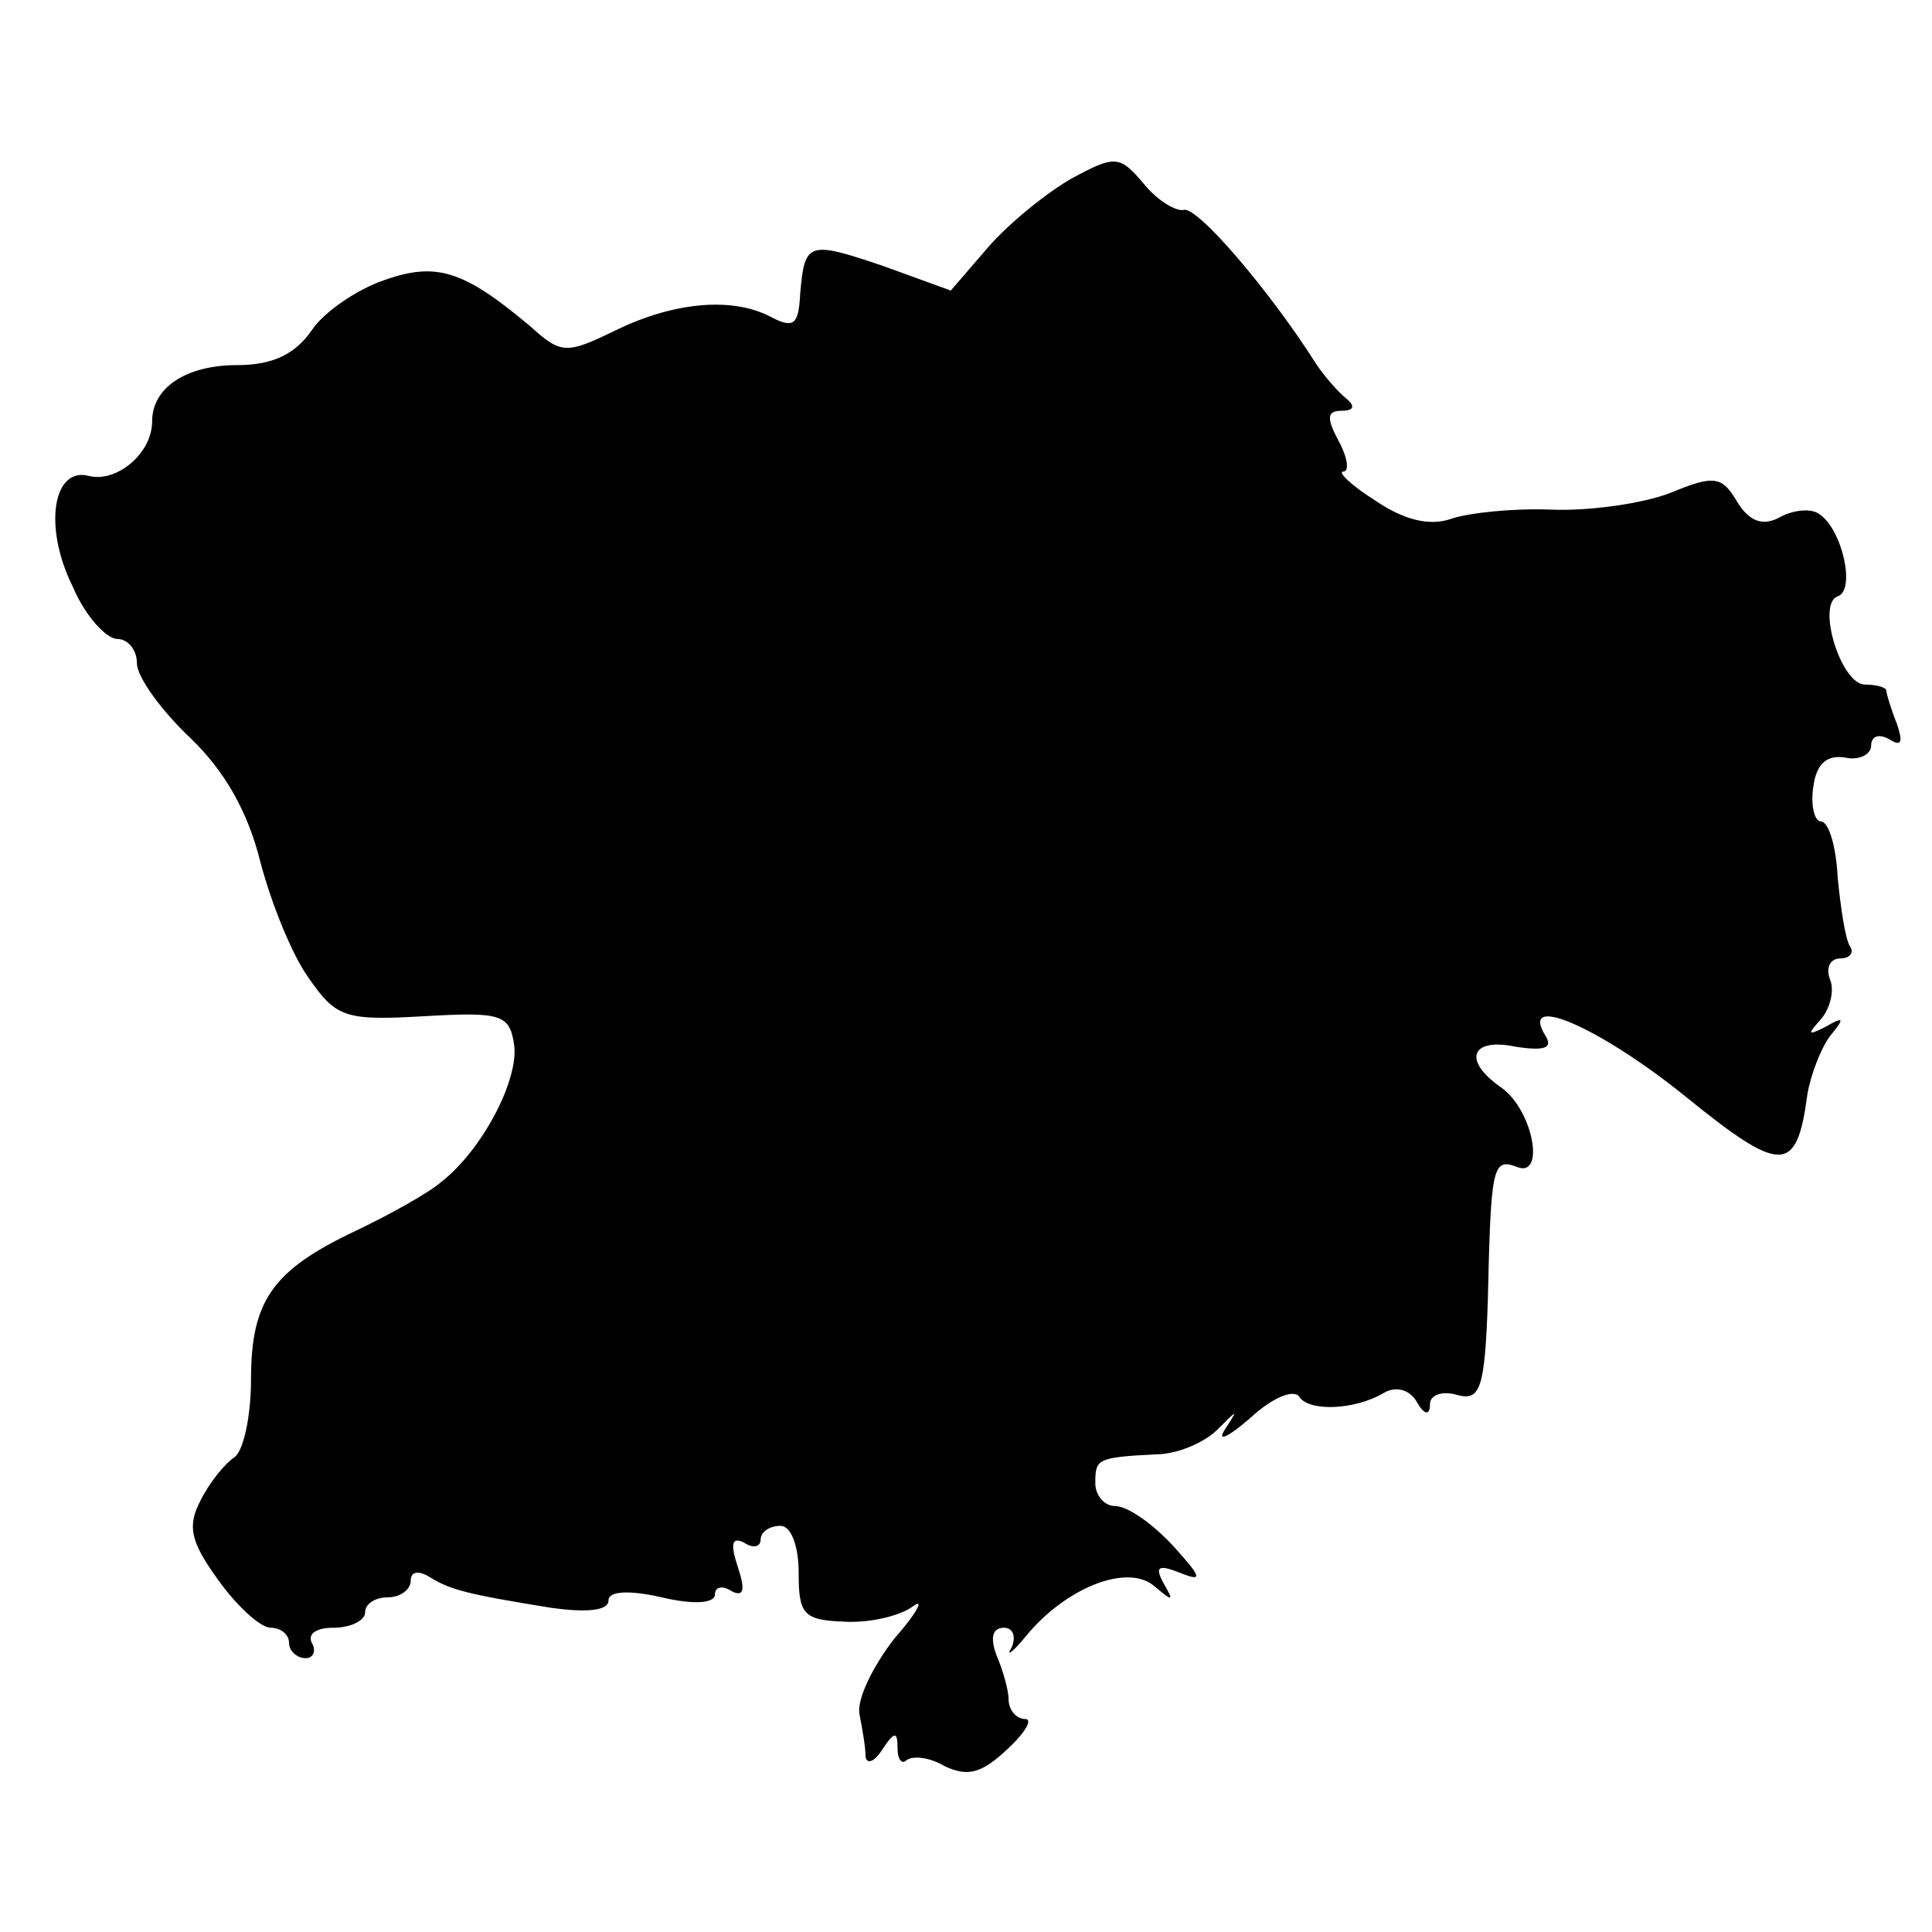
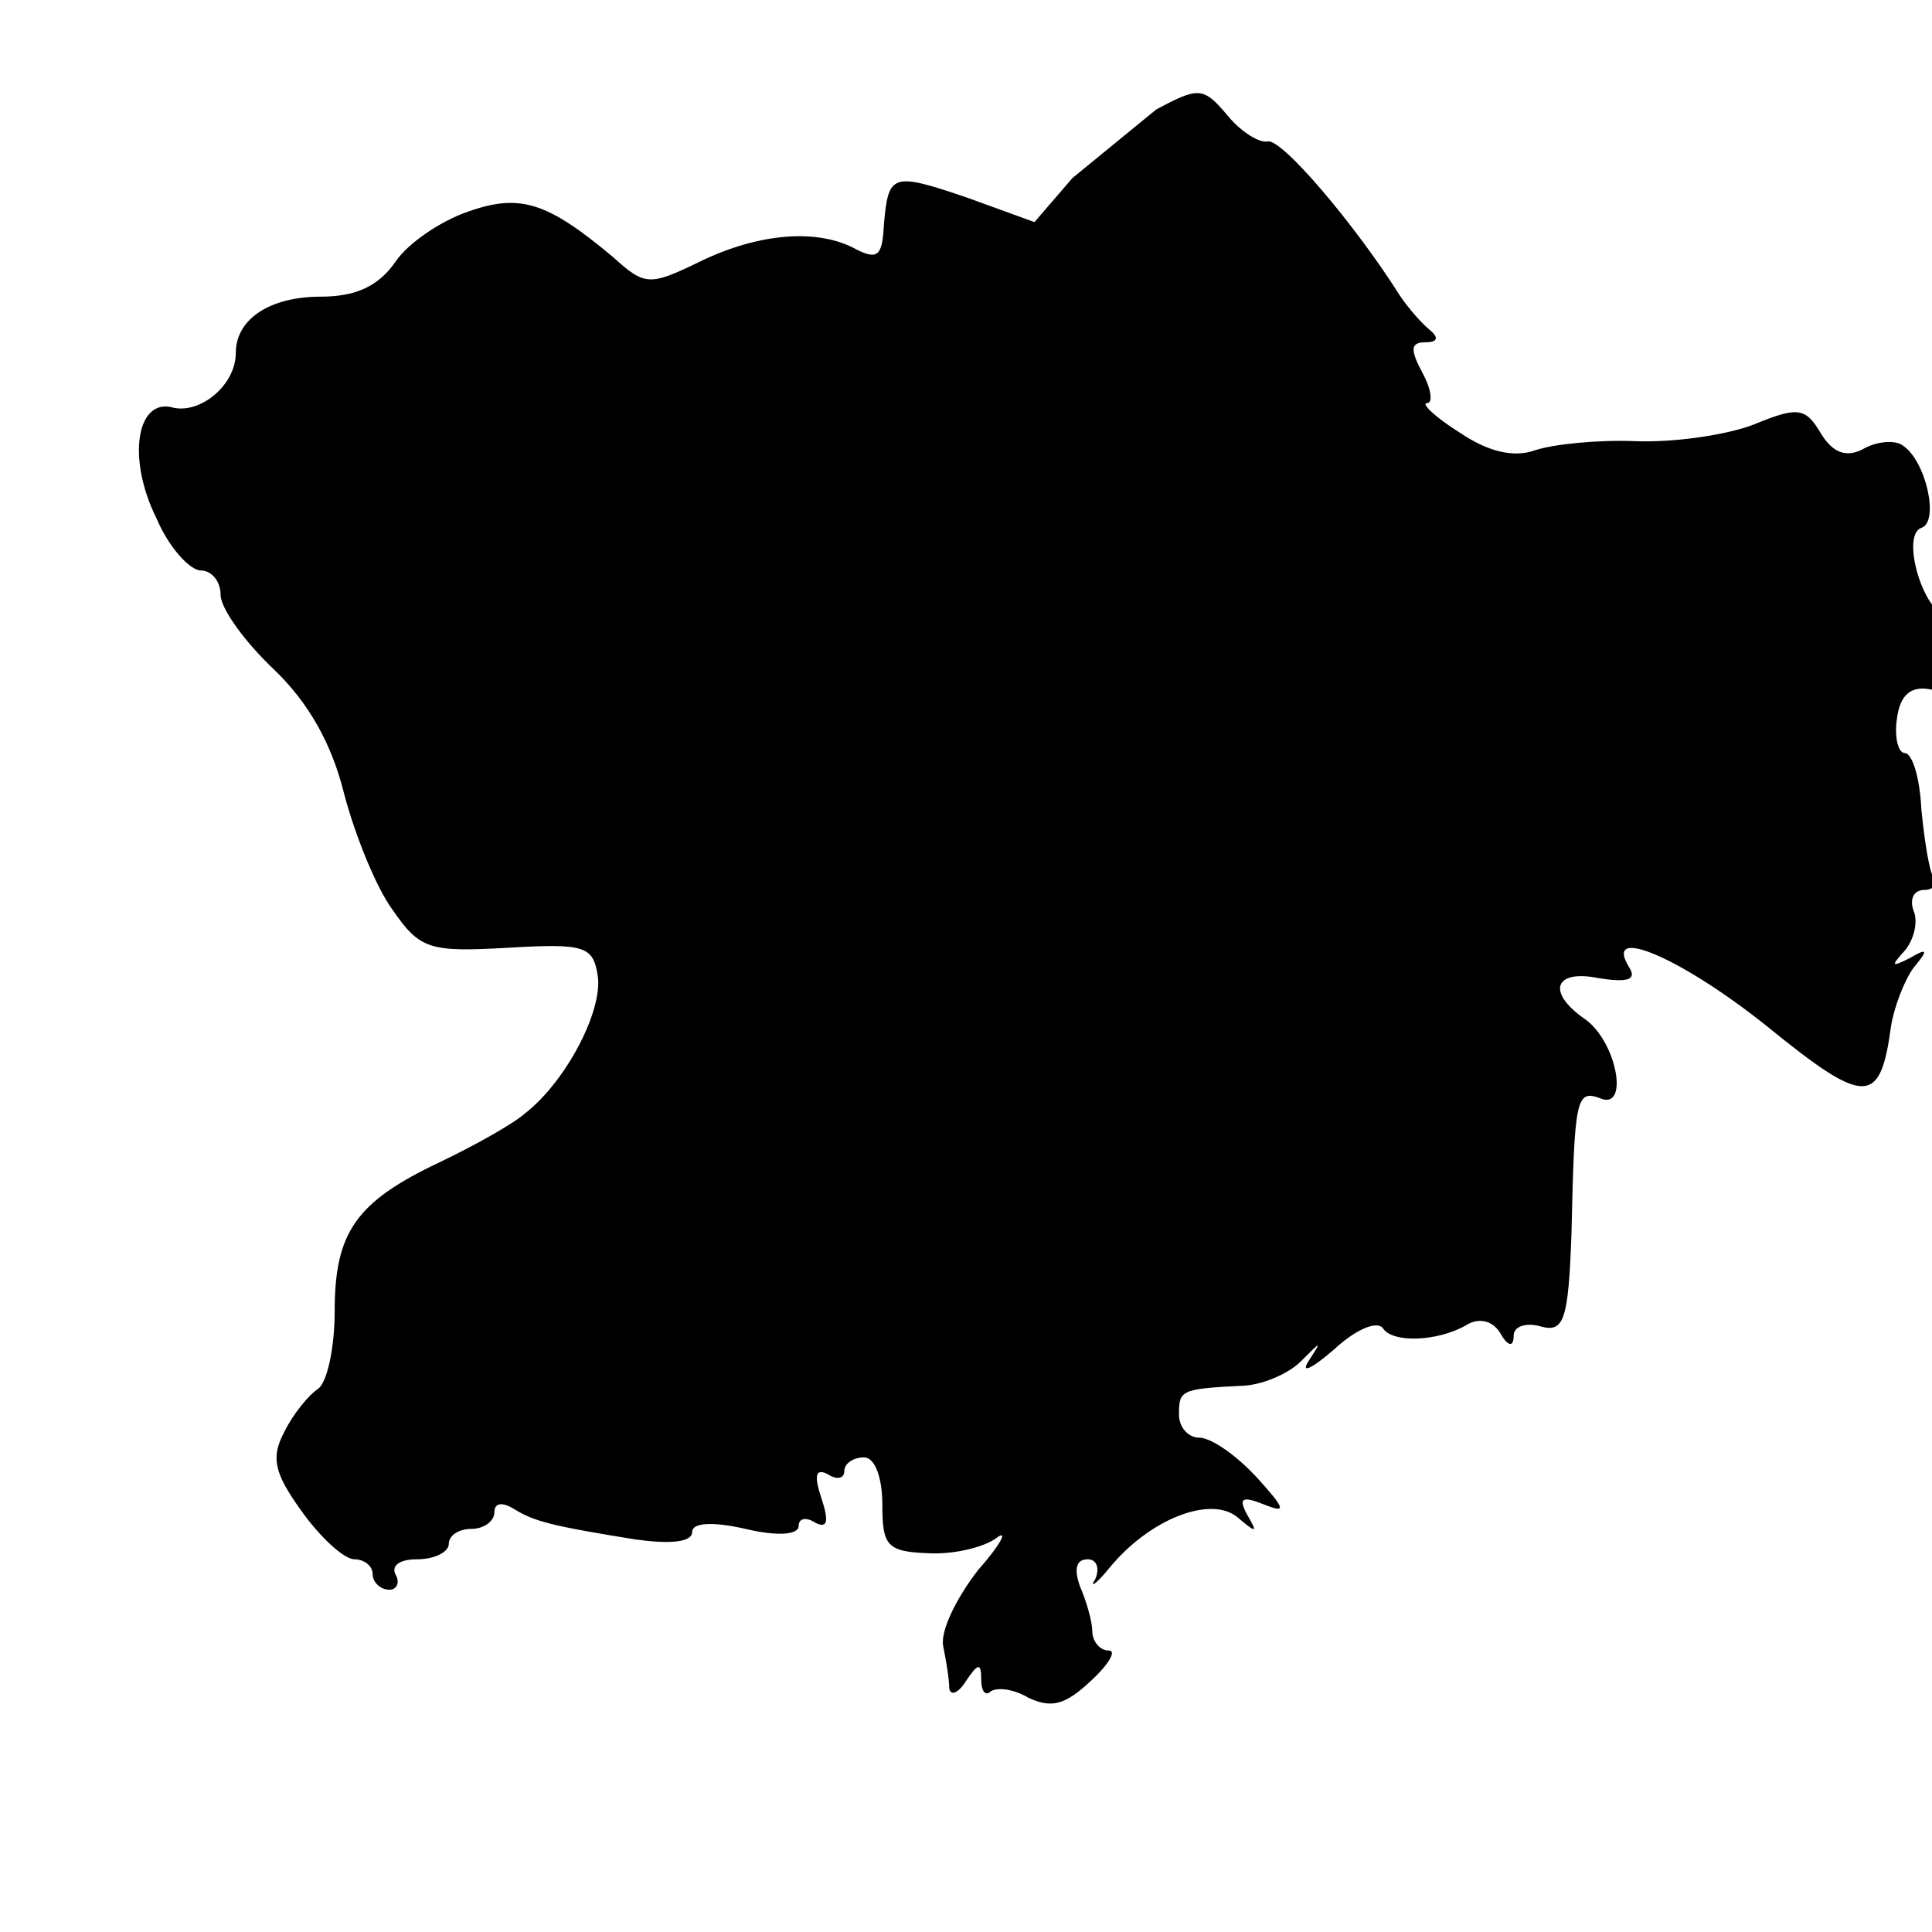
<svg xmlns="http://www.w3.org/2000/svg" version="1.0" width="127pt" height="127pt" viewBox="0 0 127 127" preserveAspectRatio="xMidYMid meet">
  <g transform="translate(0,127) scale(0.1,-0.1)" fill="#000000" stroke="none">
-     <path d="M705 1153 c-16 -9 -41 -29 -55 -45 l-25 -29 -44 16 c-50 17 -52 16 -55 -18 -1 -20 -4 -23 -18 -16 -25 14 -64 11 -103 -8 -33 -16 -36 -16 -57 3 -43 36 -61 42 -95 30 -18 -6 -40 -21 -48 -33 -11 -16 -26 -23 -49 -23 -34 0 -56 -15 -56 -37 0 -21 -23 -40 -41 -36 -24 7 -31 -33 -11 -73 8 -19 22 -34 29 -34 7 0 13 -7 13 -16 0 -9 16 -31 35 -49 23 -22 38 -49 46 -81 7 -27 21 -62 32 -77 18 -26 24 -28 76 -25 51 3 56 1 59 -19 3 -23 -21 -69 -48 -90 -8 -7 -33 -21 -56 -32 -55 -26 -69 -46 -69 -98 0 -24 -5 -47 -11 -51 -6 -4 -16 -16 -22 -28 -9 -17 -7 -27 11 -52 12 -17 28 -32 35 -32 6 0 12 -4 12 -10 0 -5 5 -10 11 -10 5 0 7 5 4 10 -3 6 3 10 14 10 12 0 21 5 21 10 0 6 7 10 15 10 8 0 15 5 15 11 0 6 5 7 13 2 13 -8 24 -11 80 -20 22 -3 37 -2 37 5 0 6 13 7 35 2 21 -5 35 -4 35 2 0 5 5 6 11 2 8 -4 9 1 4 16 -5 15 -4 20 4 16 6 -4 11 -3 11 2 0 5 6 9 13 9 7 0 12 -13 12 -31 0 -27 3 -31 30 -32 17 -1 37 4 45 10 8 6 3 -4 -12 -21 -14 -18 -25 -40 -23 -50 2 -10 4 -22 4 -28 1 -5 6 -3 11 5 8 12 10 12 10 1 0 -8 3 -11 6 -8 4 3 15 2 25 -4 15 -7 24 -5 41 11 12 11 17 20 12 20 -6 0 -11 6 -11 13 0 6 -4 20 -8 29 -4 11 -3 18 5 18 6 0 8 -6 5 -13 -4 -6 0 -4 9 7 26 32 66 48 84 34 13 -11 14 -11 7 1 -6 11 -4 13 11 7 15 -6 14 -3 -5 18 -14 15 -30 26 -38 26 -7 0 -13 7 -13 15 0 16 1 17 40 19 14 0 32 8 40 16 14 14 14 14 5 0 -5 -8 2 -5 17 8 14 13 28 19 32 14 6 -10 36 -9 55 2 8 5 17 3 22 -5 5 -9 9 -10 9 -2 0 6 8 9 18 6 15 -4 18 4 20 61 2 89 3 95 19 89 19 -8 11 37 -10 52 -26 18 -20 33 9 27 19 -3 25 -1 20 7 -18 29 35 6 91 -39 64 -52 74 -52 81 0 2 13 9 31 15 39 10 12 9 13 -3 6 -12 -6 -12 -5 -3 5 6 7 9 19 6 26 -3 8 0 14 7 14 6 0 9 4 6 8 -3 5 -6 25 -8 45 -1 21 -6 37 -11 37 -4 0 -7 10 -5 23 2 15 9 21 21 19 9 -2 17 2 17 8 0 6 5 8 12 4 8 -5 9 -2 5 10 -4 10 -7 20 -7 22 0 2 -6 4 -14 4 -16 0 -32 53 -18 58 12 4 3 44 -12 54 -5 4 -17 3 -26 -2 -11 -6 -20 -3 -28 10 -10 17 -15 18 -44 6 -18 -7 -53 -12 -78 -11 -25 1 -54 -2 -66 -6 -14 -5 -31 -1 -50 12 -16 10 -25 19 -21 19 4 0 3 9 -3 20 -8 15 -8 20 2 20 8 0 9 3 3 8 -5 4 -14 14 -20 23 -29 46 -78 104 -87 101 -5 -1 -17 6 -26 17 -16 19 -19 19 -47 4z" />
+     <path d="M705 1153 l-25 -29 -44 16 c-50 17 -52 16 -55 -18 -1 -20 -4 -23 -18 -16 -25 14 -64 11 -103 -8 -33 -16 -36 -16 -57 3 -43 36 -61 42 -95 30 -18 -6 -40 -21 -48 -33 -11 -16 -26 -23 -49 -23 -34 0 -56 -15 -56 -37 0 -21 -23 -40 -41 -36 -24 7 -31 -33 -11 -73 8 -19 22 -34 29 -34 7 0 13 -7 13 -16 0 -9 16 -31 35 -49 23 -22 38 -49 46 -81 7 -27 21 -62 32 -77 18 -26 24 -28 76 -25 51 3 56 1 59 -19 3 -23 -21 -69 -48 -90 -8 -7 -33 -21 -56 -32 -55 -26 -69 -46 -69 -98 0 -24 -5 -47 -11 -51 -6 -4 -16 -16 -22 -28 -9 -17 -7 -27 11 -52 12 -17 28 -32 35 -32 6 0 12 -4 12 -10 0 -5 5 -10 11 -10 5 0 7 5 4 10 -3 6 3 10 14 10 12 0 21 5 21 10 0 6 7 10 15 10 8 0 15 5 15 11 0 6 5 7 13 2 13 -8 24 -11 80 -20 22 -3 37 -2 37 5 0 6 13 7 35 2 21 -5 35 -4 35 2 0 5 5 6 11 2 8 -4 9 1 4 16 -5 15 -4 20 4 16 6 -4 11 -3 11 2 0 5 6 9 13 9 7 0 12 -13 12 -31 0 -27 3 -31 30 -32 17 -1 37 4 45 10 8 6 3 -4 -12 -21 -14 -18 -25 -40 -23 -50 2 -10 4 -22 4 -28 1 -5 6 -3 11 5 8 12 10 12 10 1 0 -8 3 -11 6 -8 4 3 15 2 25 -4 15 -7 24 -5 41 11 12 11 17 20 12 20 -6 0 -11 6 -11 13 0 6 -4 20 -8 29 -4 11 -3 18 5 18 6 0 8 -6 5 -13 -4 -6 0 -4 9 7 26 32 66 48 84 34 13 -11 14 -11 7 1 -6 11 -4 13 11 7 15 -6 14 -3 -5 18 -14 15 -30 26 -38 26 -7 0 -13 7 -13 15 0 16 1 17 40 19 14 0 32 8 40 16 14 14 14 14 5 0 -5 -8 2 -5 17 8 14 13 28 19 32 14 6 -10 36 -9 55 2 8 5 17 3 22 -5 5 -9 9 -10 9 -2 0 6 8 9 18 6 15 -4 18 4 20 61 2 89 3 95 19 89 19 -8 11 37 -10 52 -26 18 -20 33 9 27 19 -3 25 -1 20 7 -18 29 35 6 91 -39 64 -52 74 -52 81 0 2 13 9 31 15 39 10 12 9 13 -3 6 -12 -6 -12 -5 -3 5 6 7 9 19 6 26 -3 8 0 14 7 14 6 0 9 4 6 8 -3 5 -6 25 -8 45 -1 21 -6 37 -11 37 -4 0 -7 10 -5 23 2 15 9 21 21 19 9 -2 17 2 17 8 0 6 5 8 12 4 8 -5 9 -2 5 10 -4 10 -7 20 -7 22 0 2 -6 4 -14 4 -16 0 -32 53 -18 58 12 4 3 44 -12 54 -5 4 -17 3 -26 -2 -11 -6 -20 -3 -28 10 -10 17 -15 18 -44 6 -18 -7 -53 -12 -78 -11 -25 1 -54 -2 -66 -6 -14 -5 -31 -1 -50 12 -16 10 -25 19 -21 19 4 0 3 9 -3 20 -8 15 -8 20 2 20 8 0 9 3 3 8 -5 4 -14 14 -20 23 -29 46 -78 104 -87 101 -5 -1 -17 6 -26 17 -16 19 -19 19 -47 4z" />
  </g>
</svg>